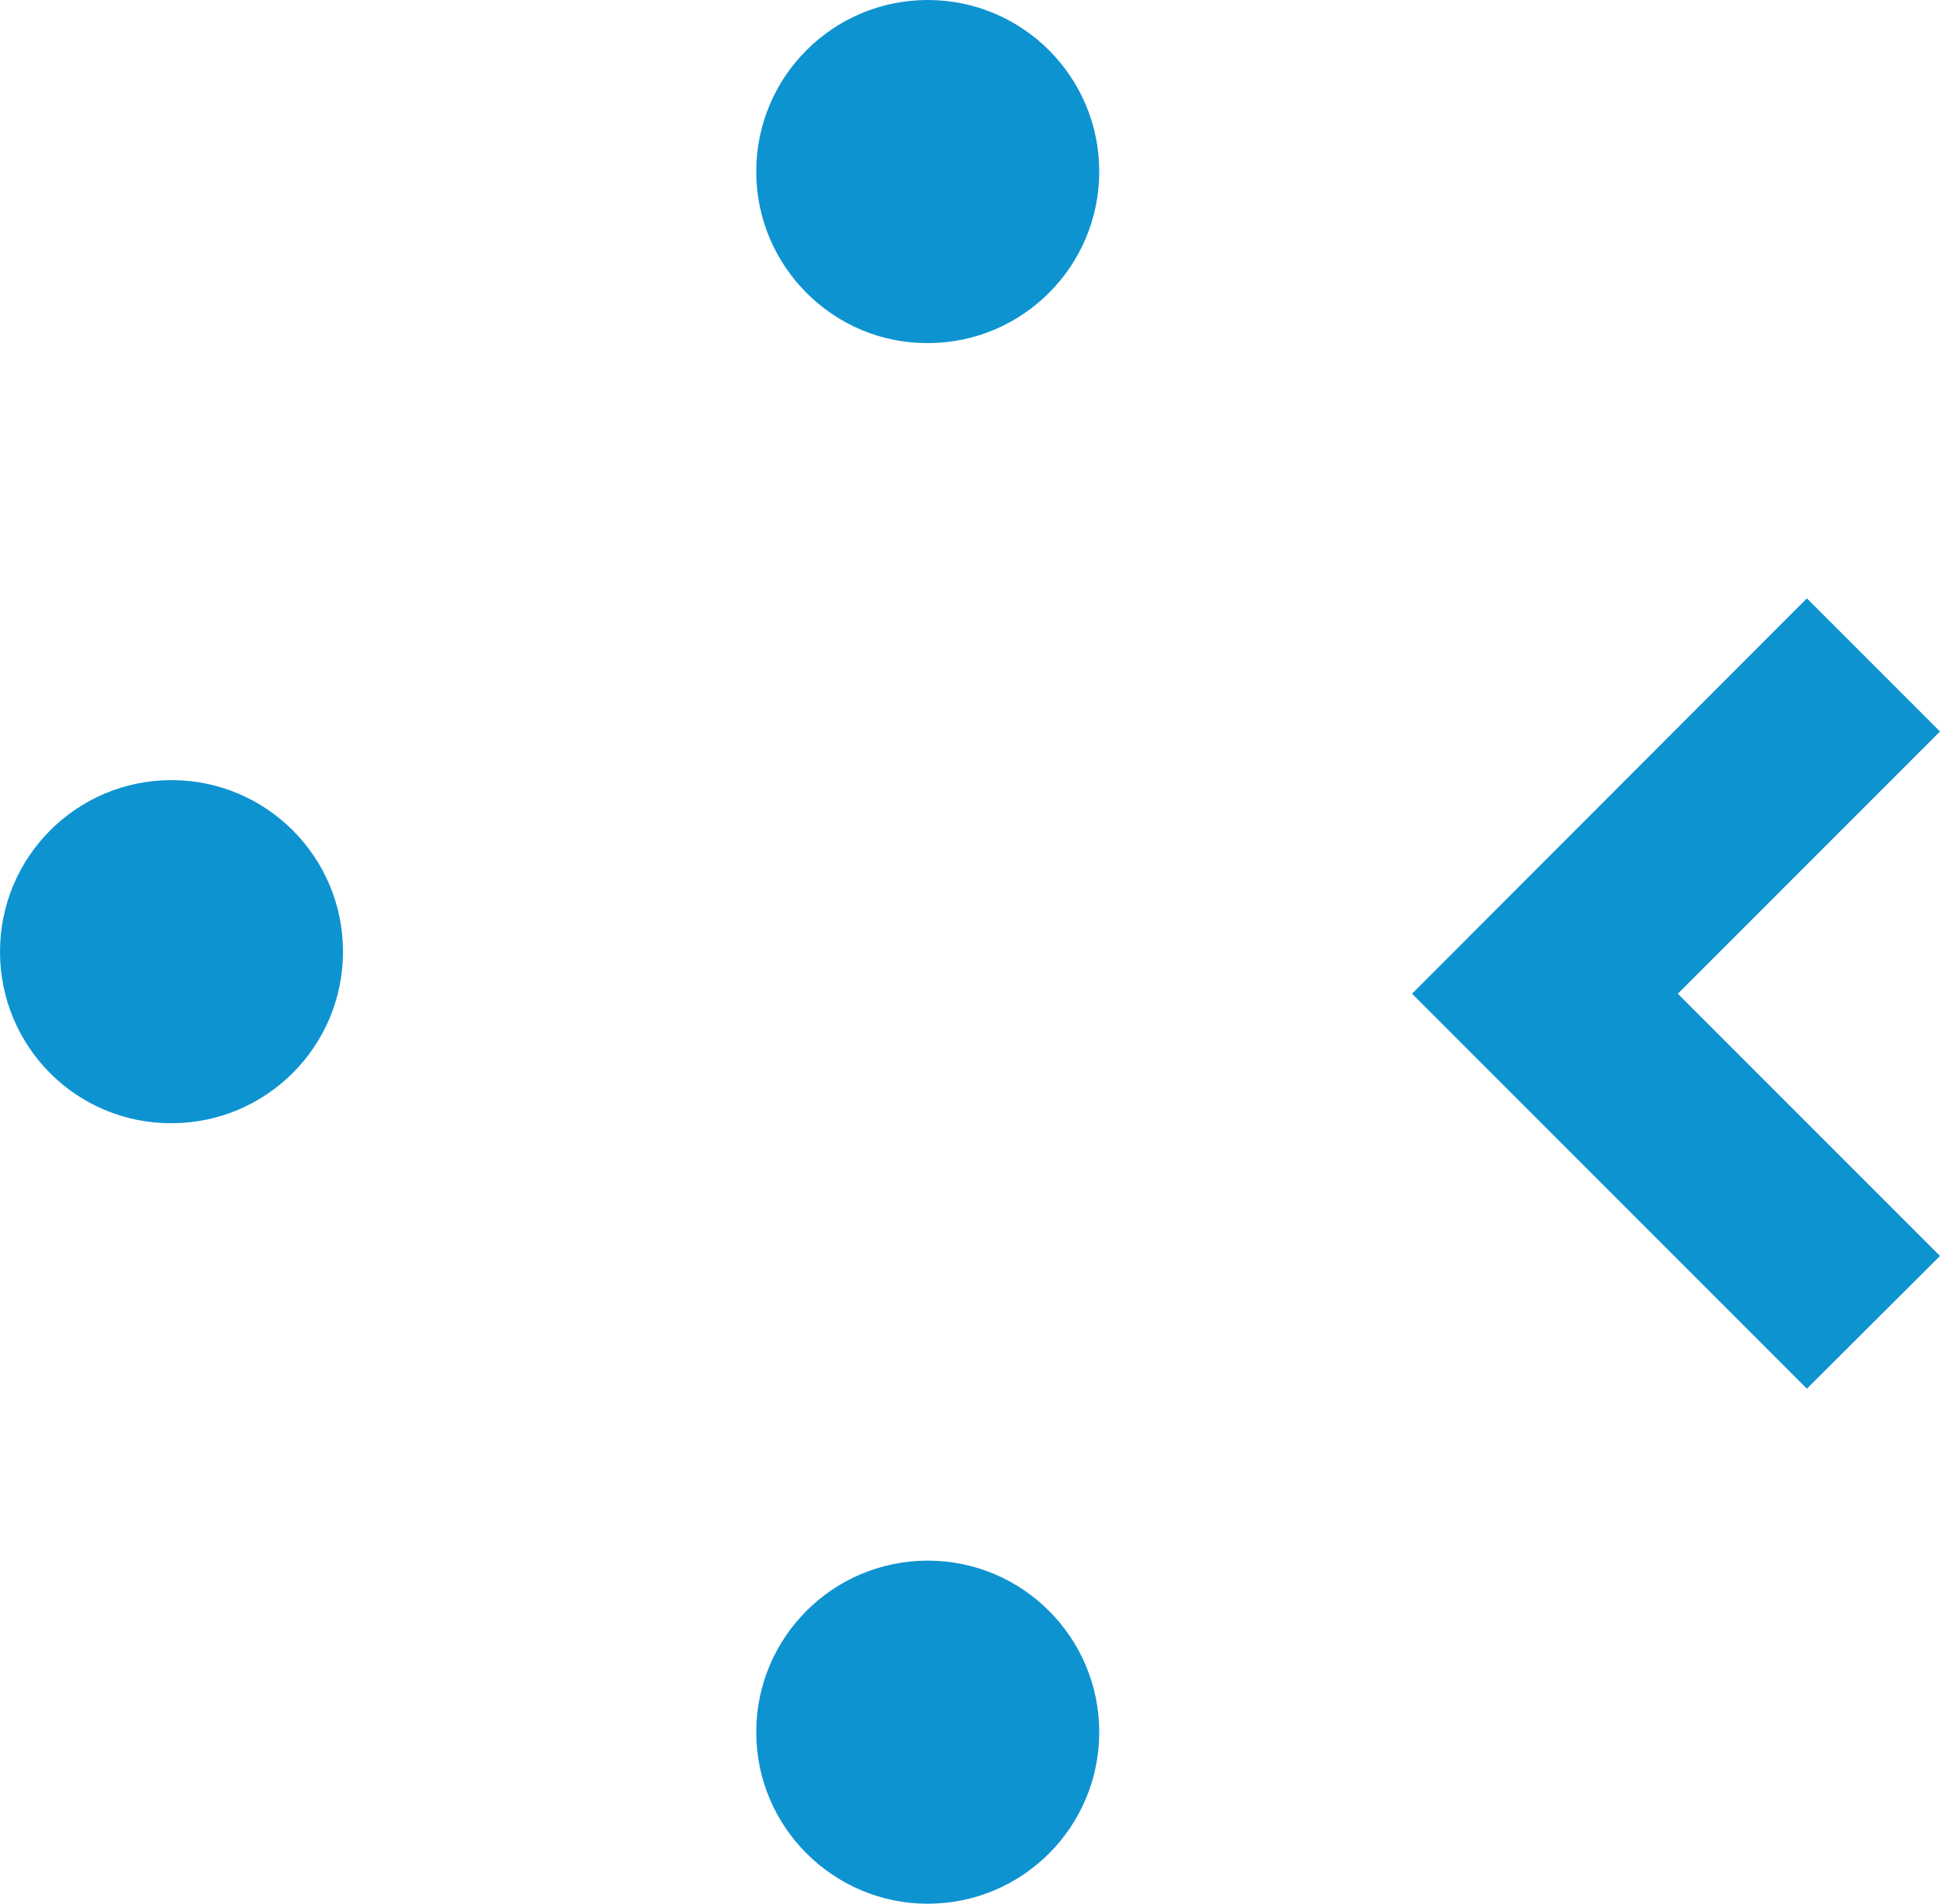
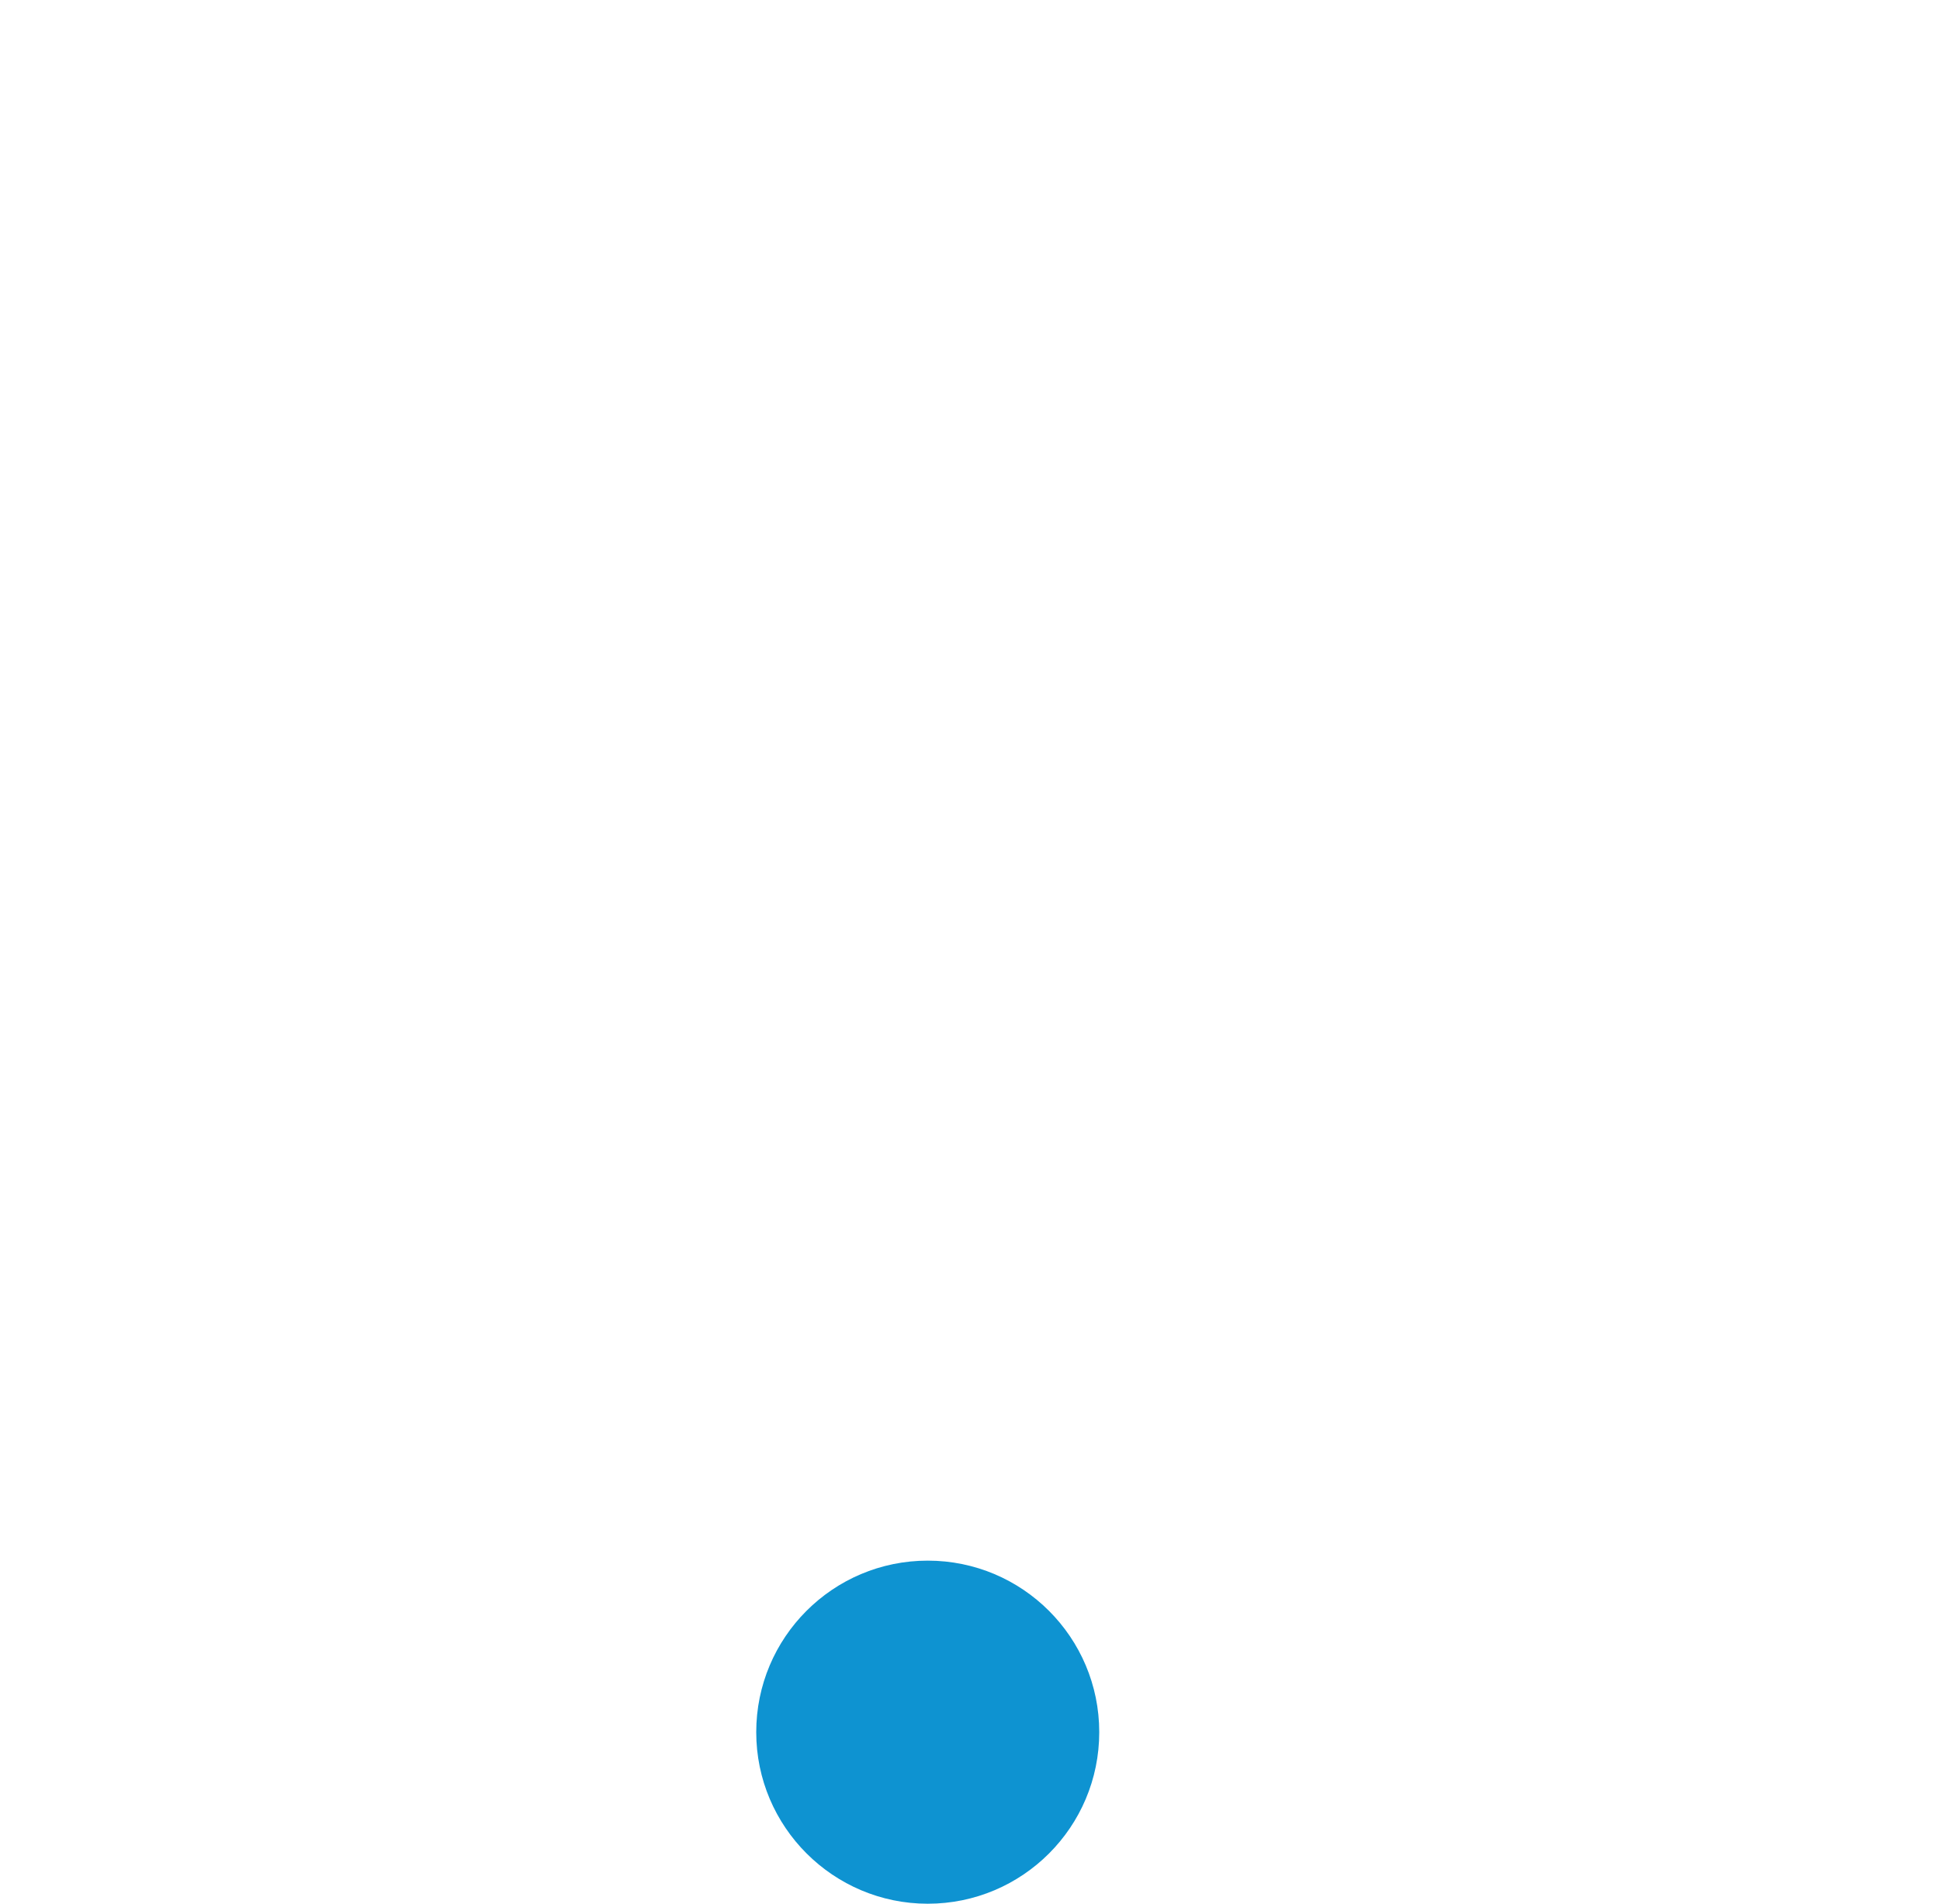
<svg xmlns="http://www.w3.org/2000/svg" enable-background="new 0 0 47.51 46.61" viewBox="0 0 47.51 46.61">
  <g fill="#0e93d1">
-     <path d="m18.52 4.2c0-2.32 1.88-4.2 4.2-4.2s4.2 1.88 4.2 4.2-1.88 4.2-4.2 4.2c-2.31.01-4.2-1.88-4.2-4.2" />
    <path d="m18.52 42.41c0-2.32 1.88-4.2 4.2-4.2s4.2 1.88 4.2 4.2-1.88 4.2-4.2 4.2c-2.31 0-4.2-1.88-4.2-4.2" />
-     <path d="m0 23.3c0-2.32 1.88-4.2 4.2-4.2s4.2 1.88 4.2 4.2-1.88 4.2-4.2 4.2c-2.32.01-4.2-1.87-4.2-4.2" />
-     <path d="m44.25 34-9.67-9.67 9.67-9.68 3.26 3.26-6.42 6.42 6.42 6.42z" />
  </g>
</svg>